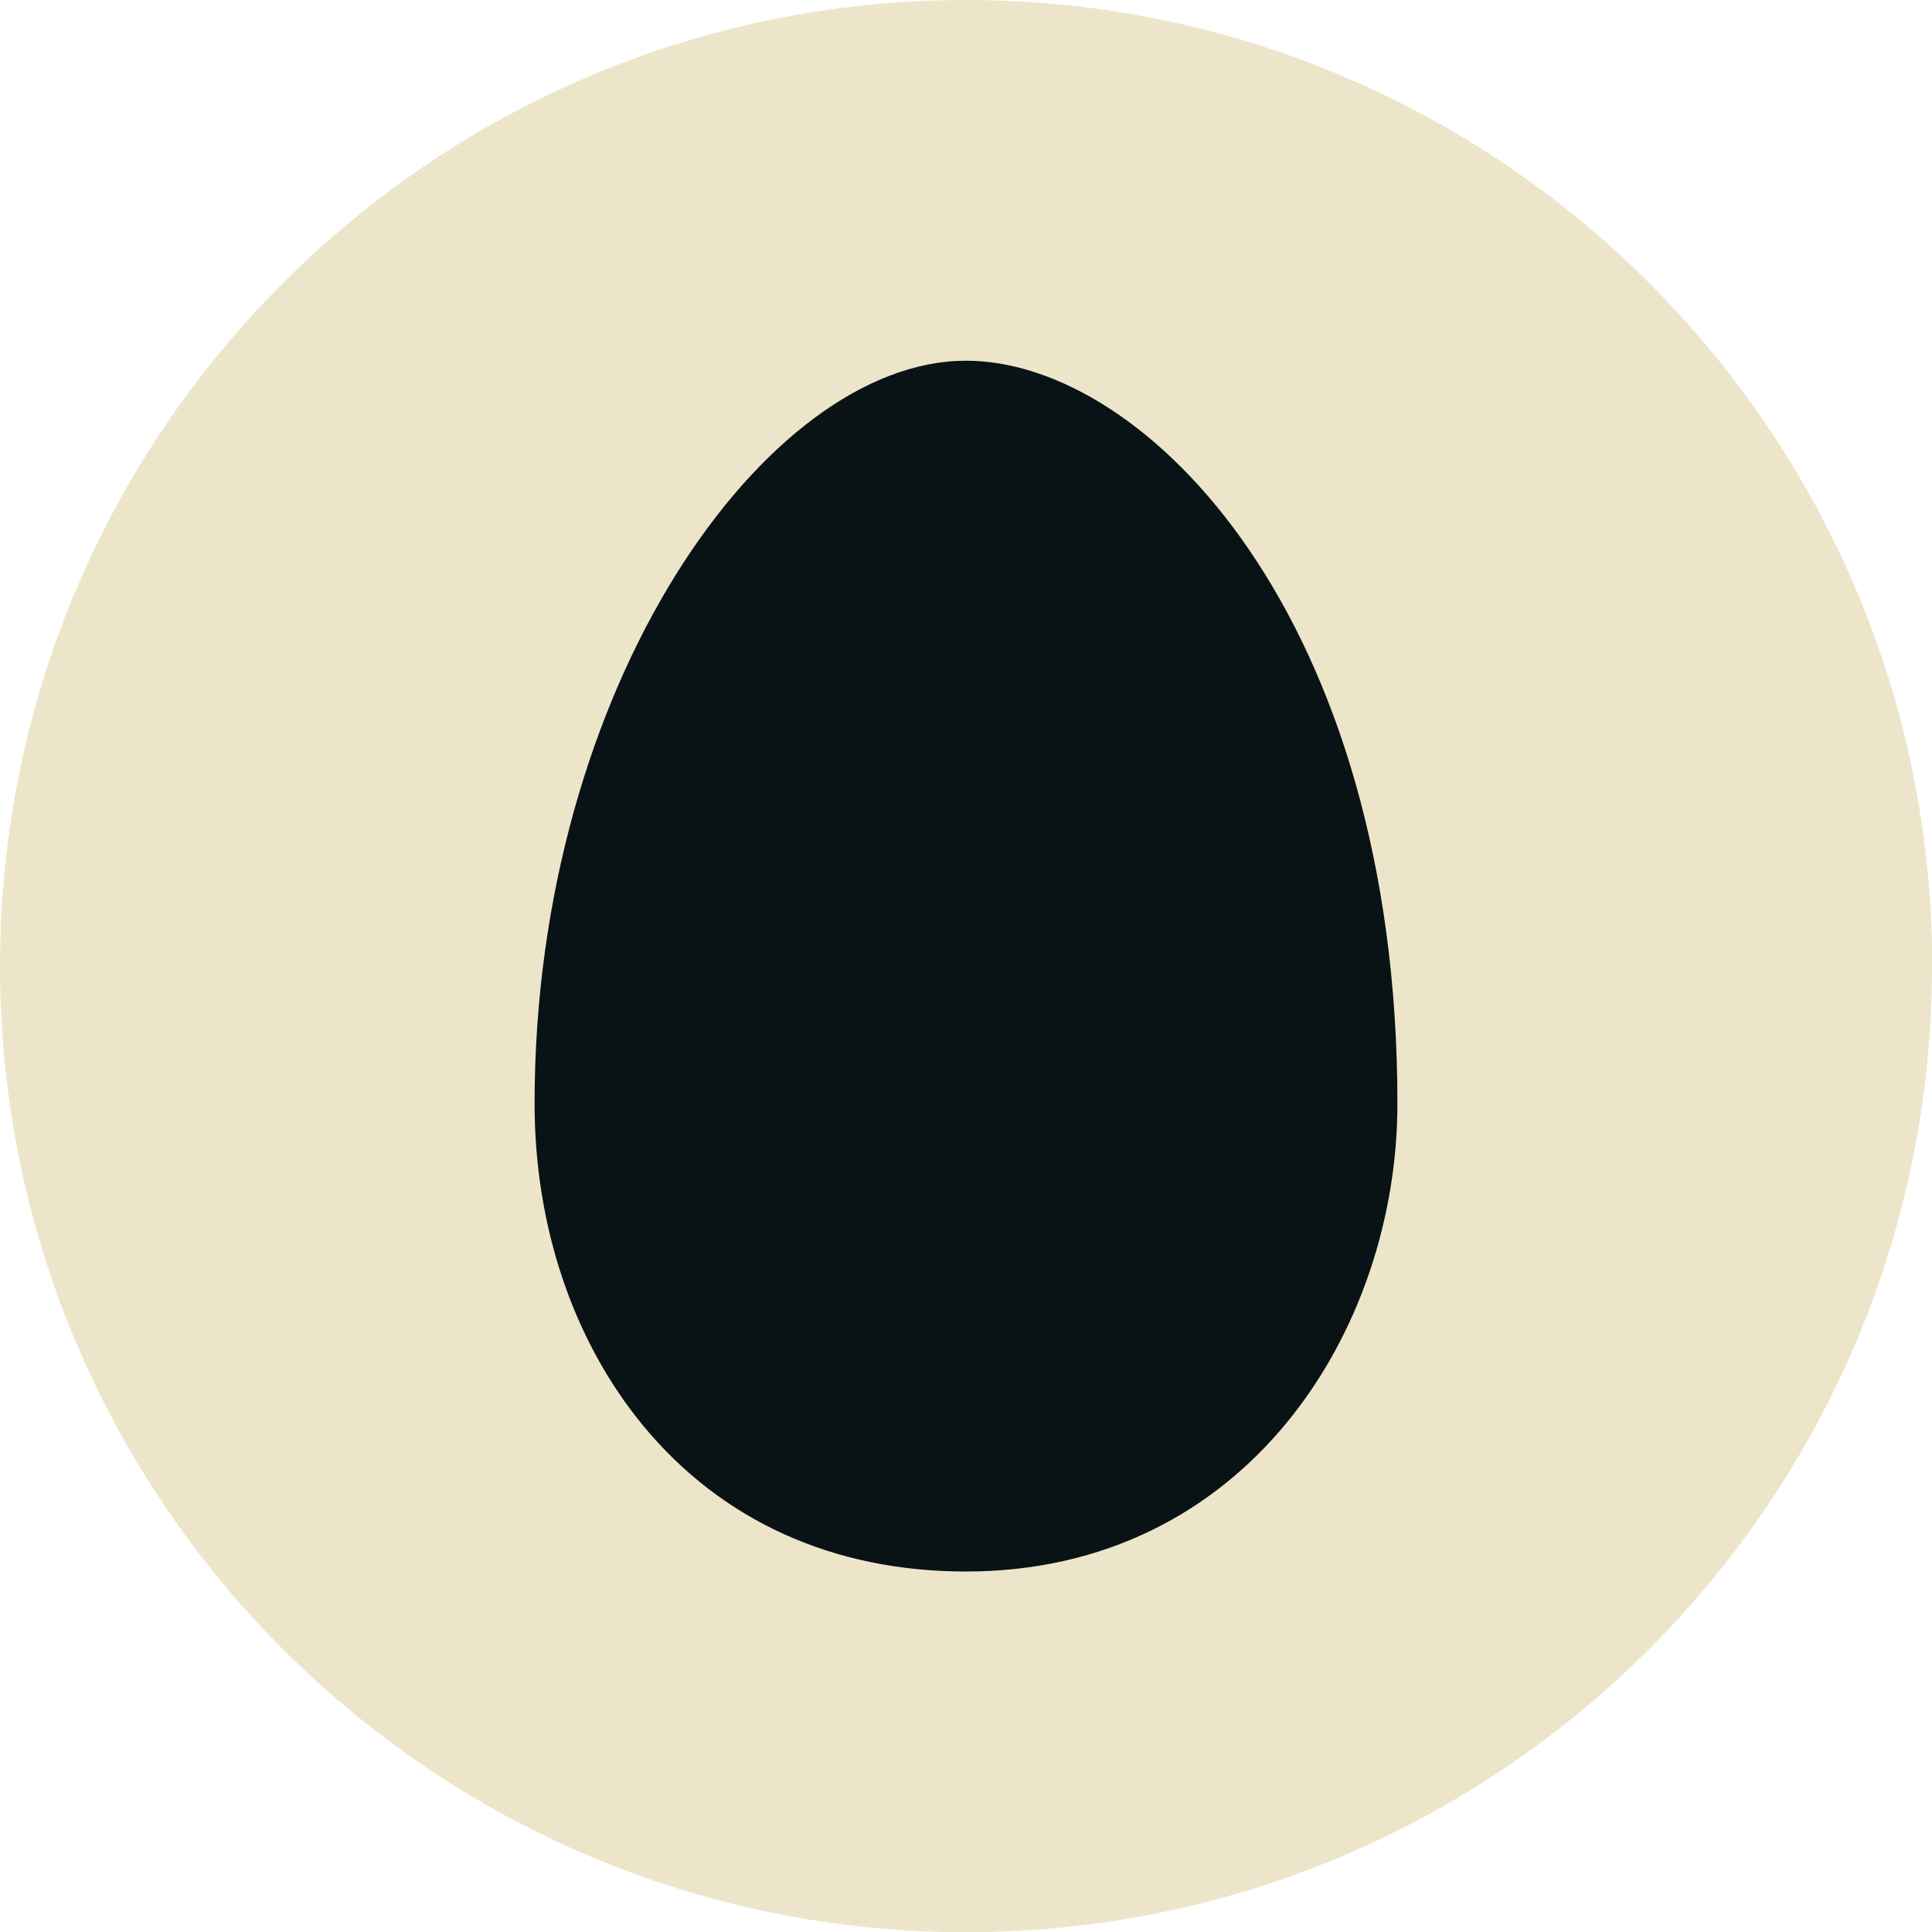
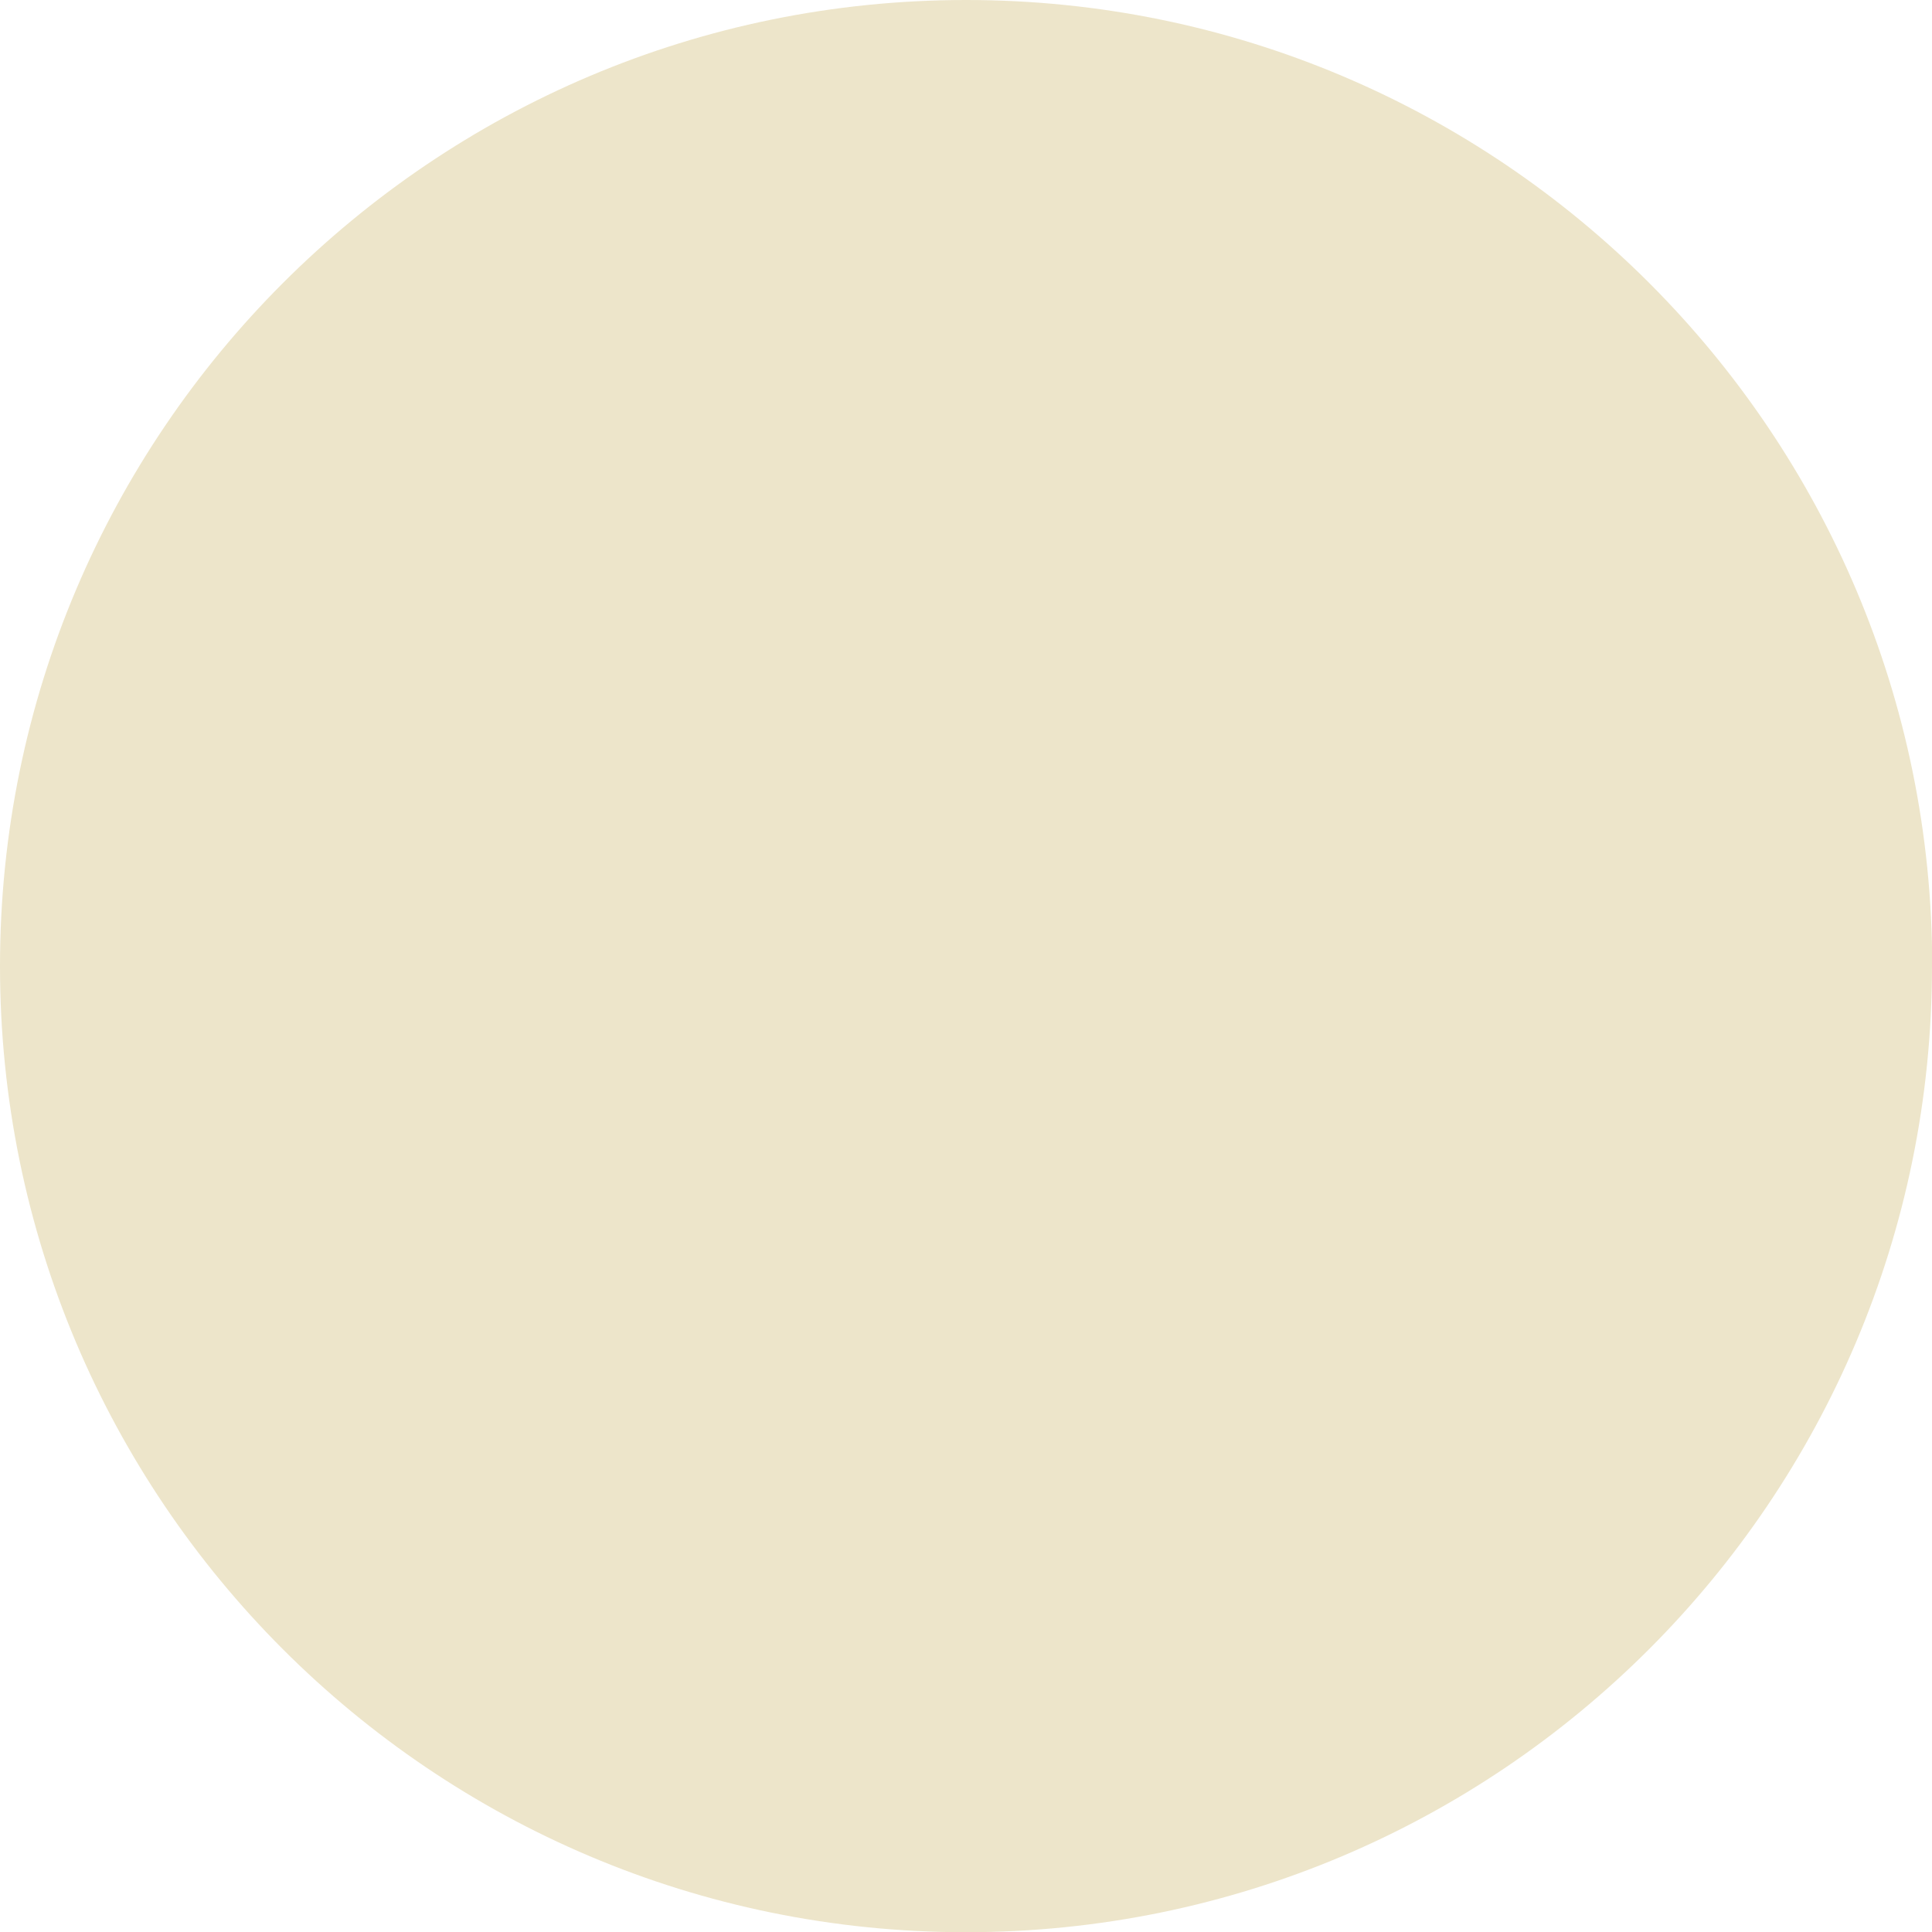
<svg xmlns="http://www.w3.org/2000/svg" id="Livello_2" viewBox="0 0 91.11 91.11">
  <defs>
    <style>.cls-1{fill:#ede5ca;}.cls-2{fill:#091315;}</style>
  </defs>
  <g id="icons">
    <g>
      <path class="cls-1" d="M91.11,45.56c0,25.16-20.4,45.56-45.56,45.56S0,70.72,0,45.56,20.4,0,45.56,0s45.56,20.4,45.56,45.56Z" />
-       <path class="cls-2" d="M45.56,17.01c-9.41,0-20.35,15.3-20.35,35.03,0,5.79,1.82,11.18,5.11,15.18,3.71,4.5,8.98,6.89,15.23,6.89,13.22,0,20.35-11.37,20.35-22.07,0-22.86-11.82-35.03-20.35-35.03Z" />
    </g>
  </g>
</svg>